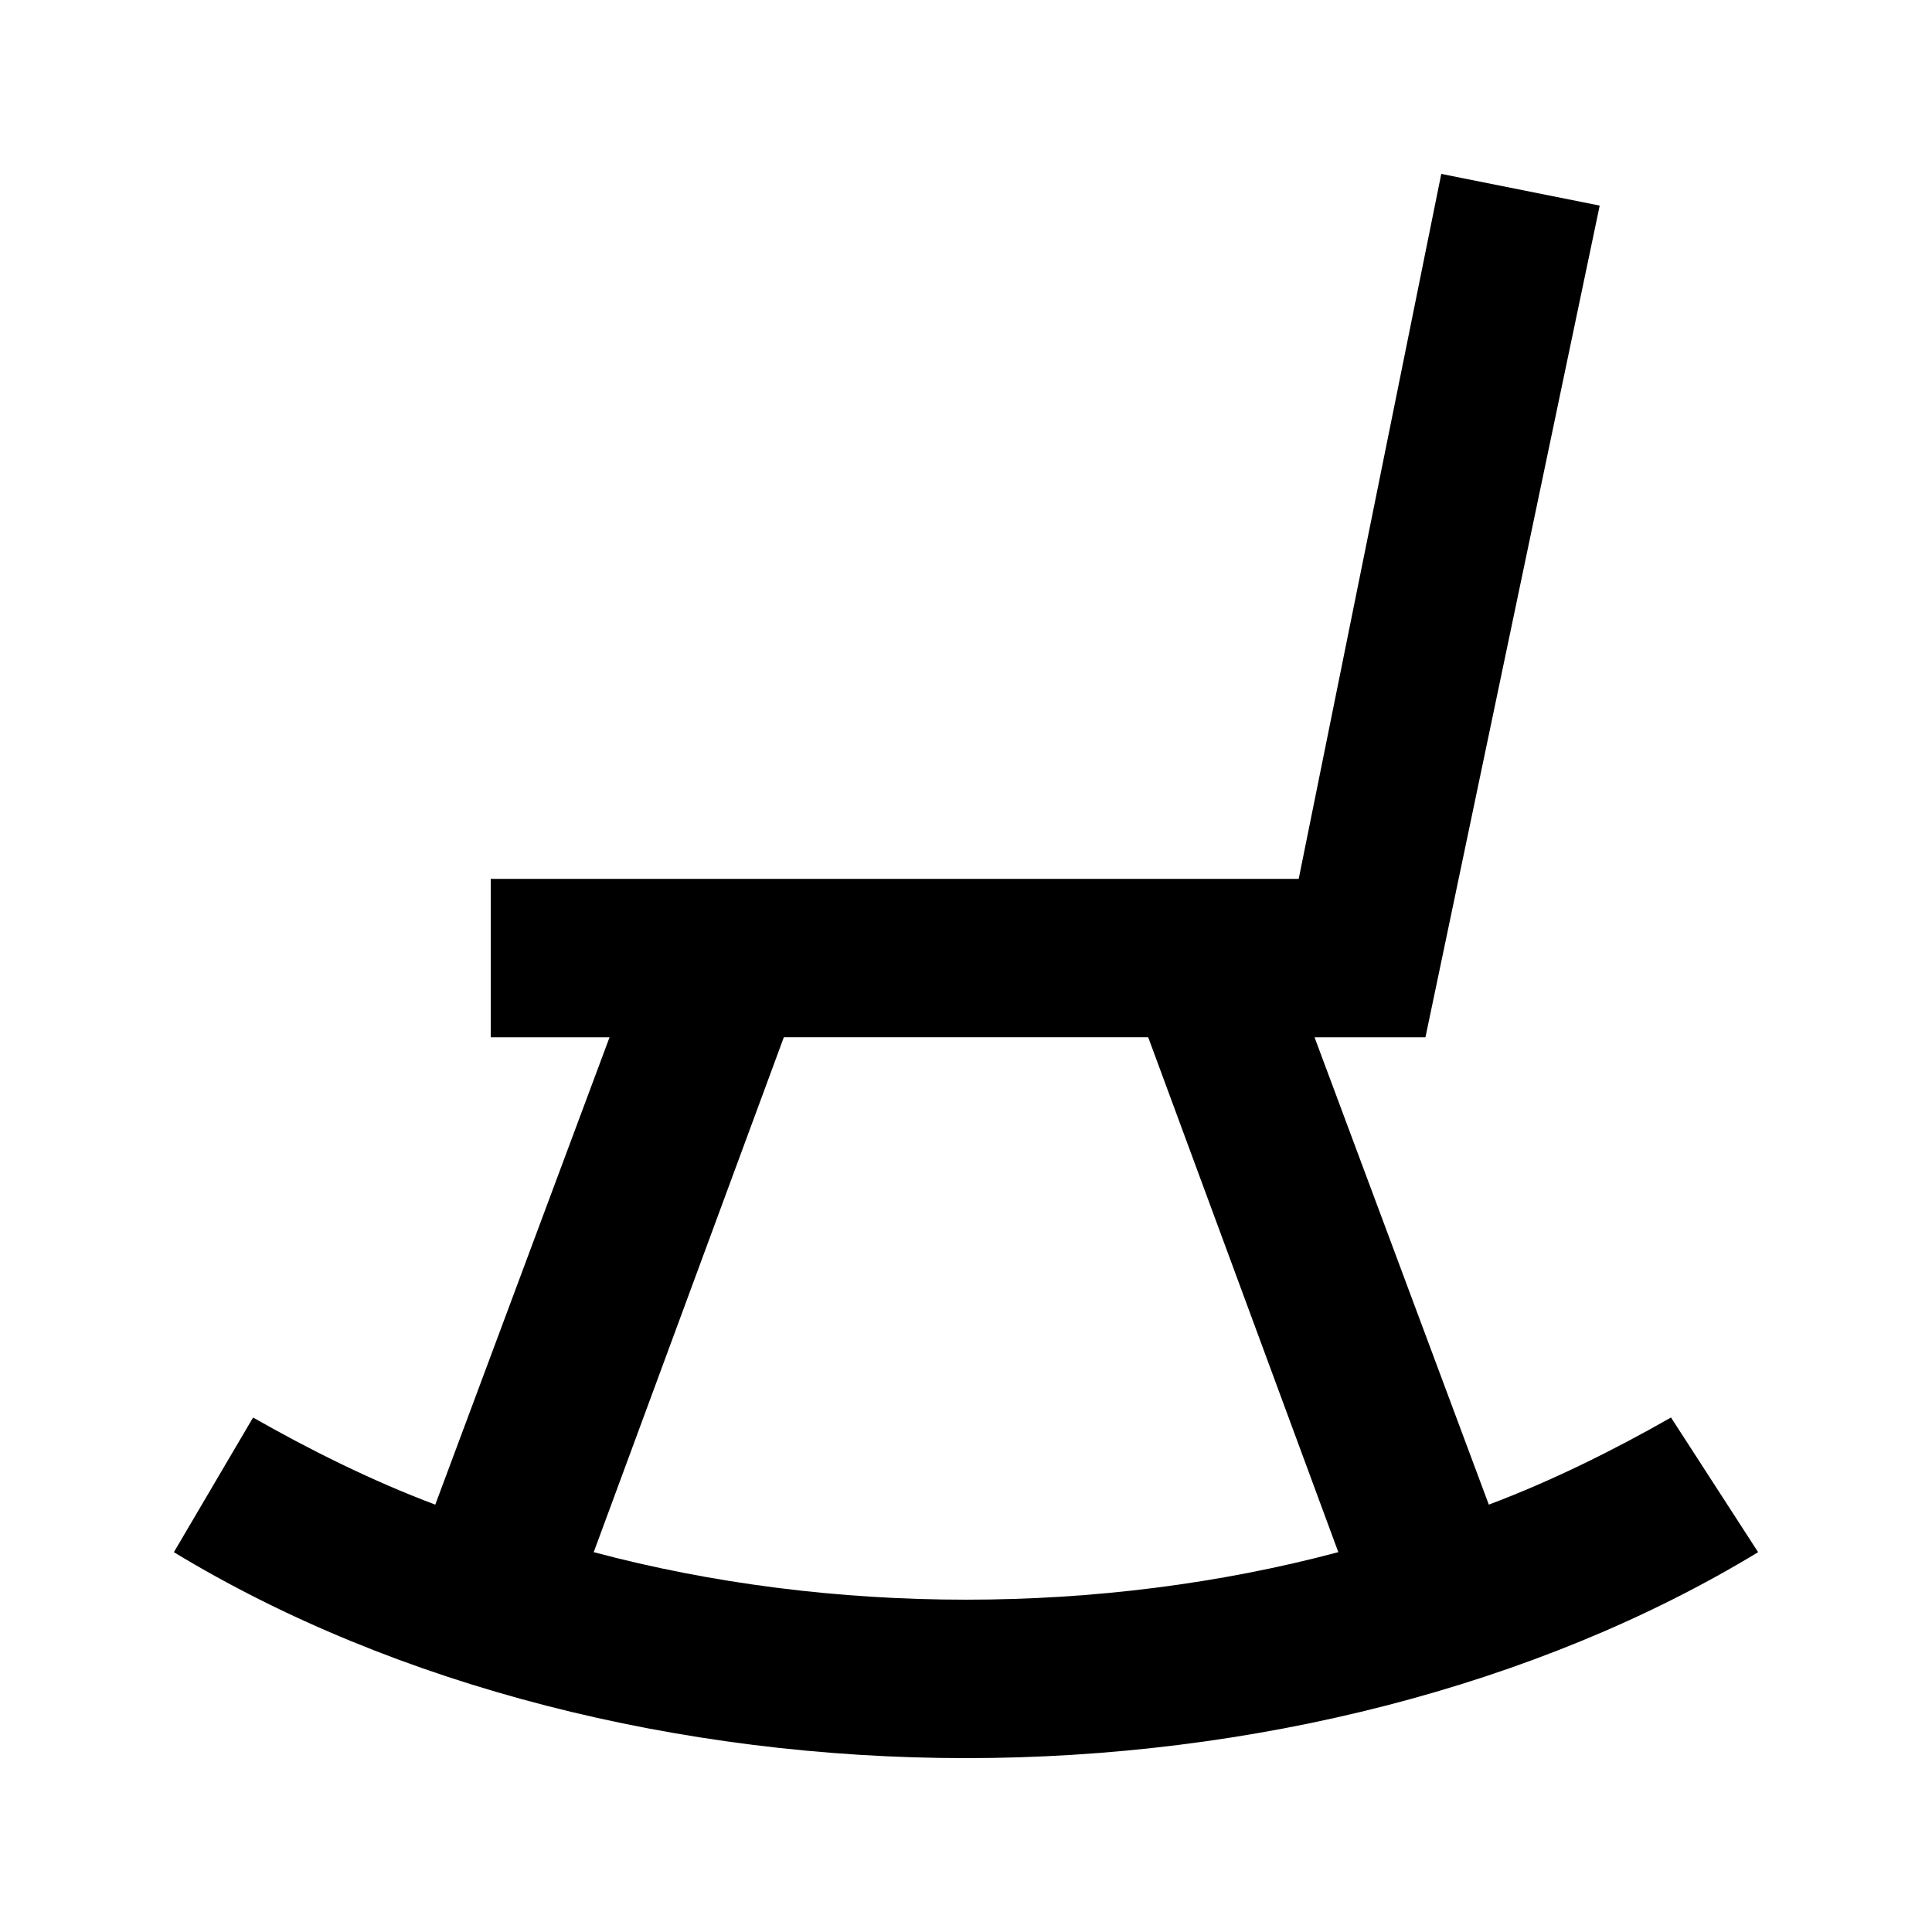
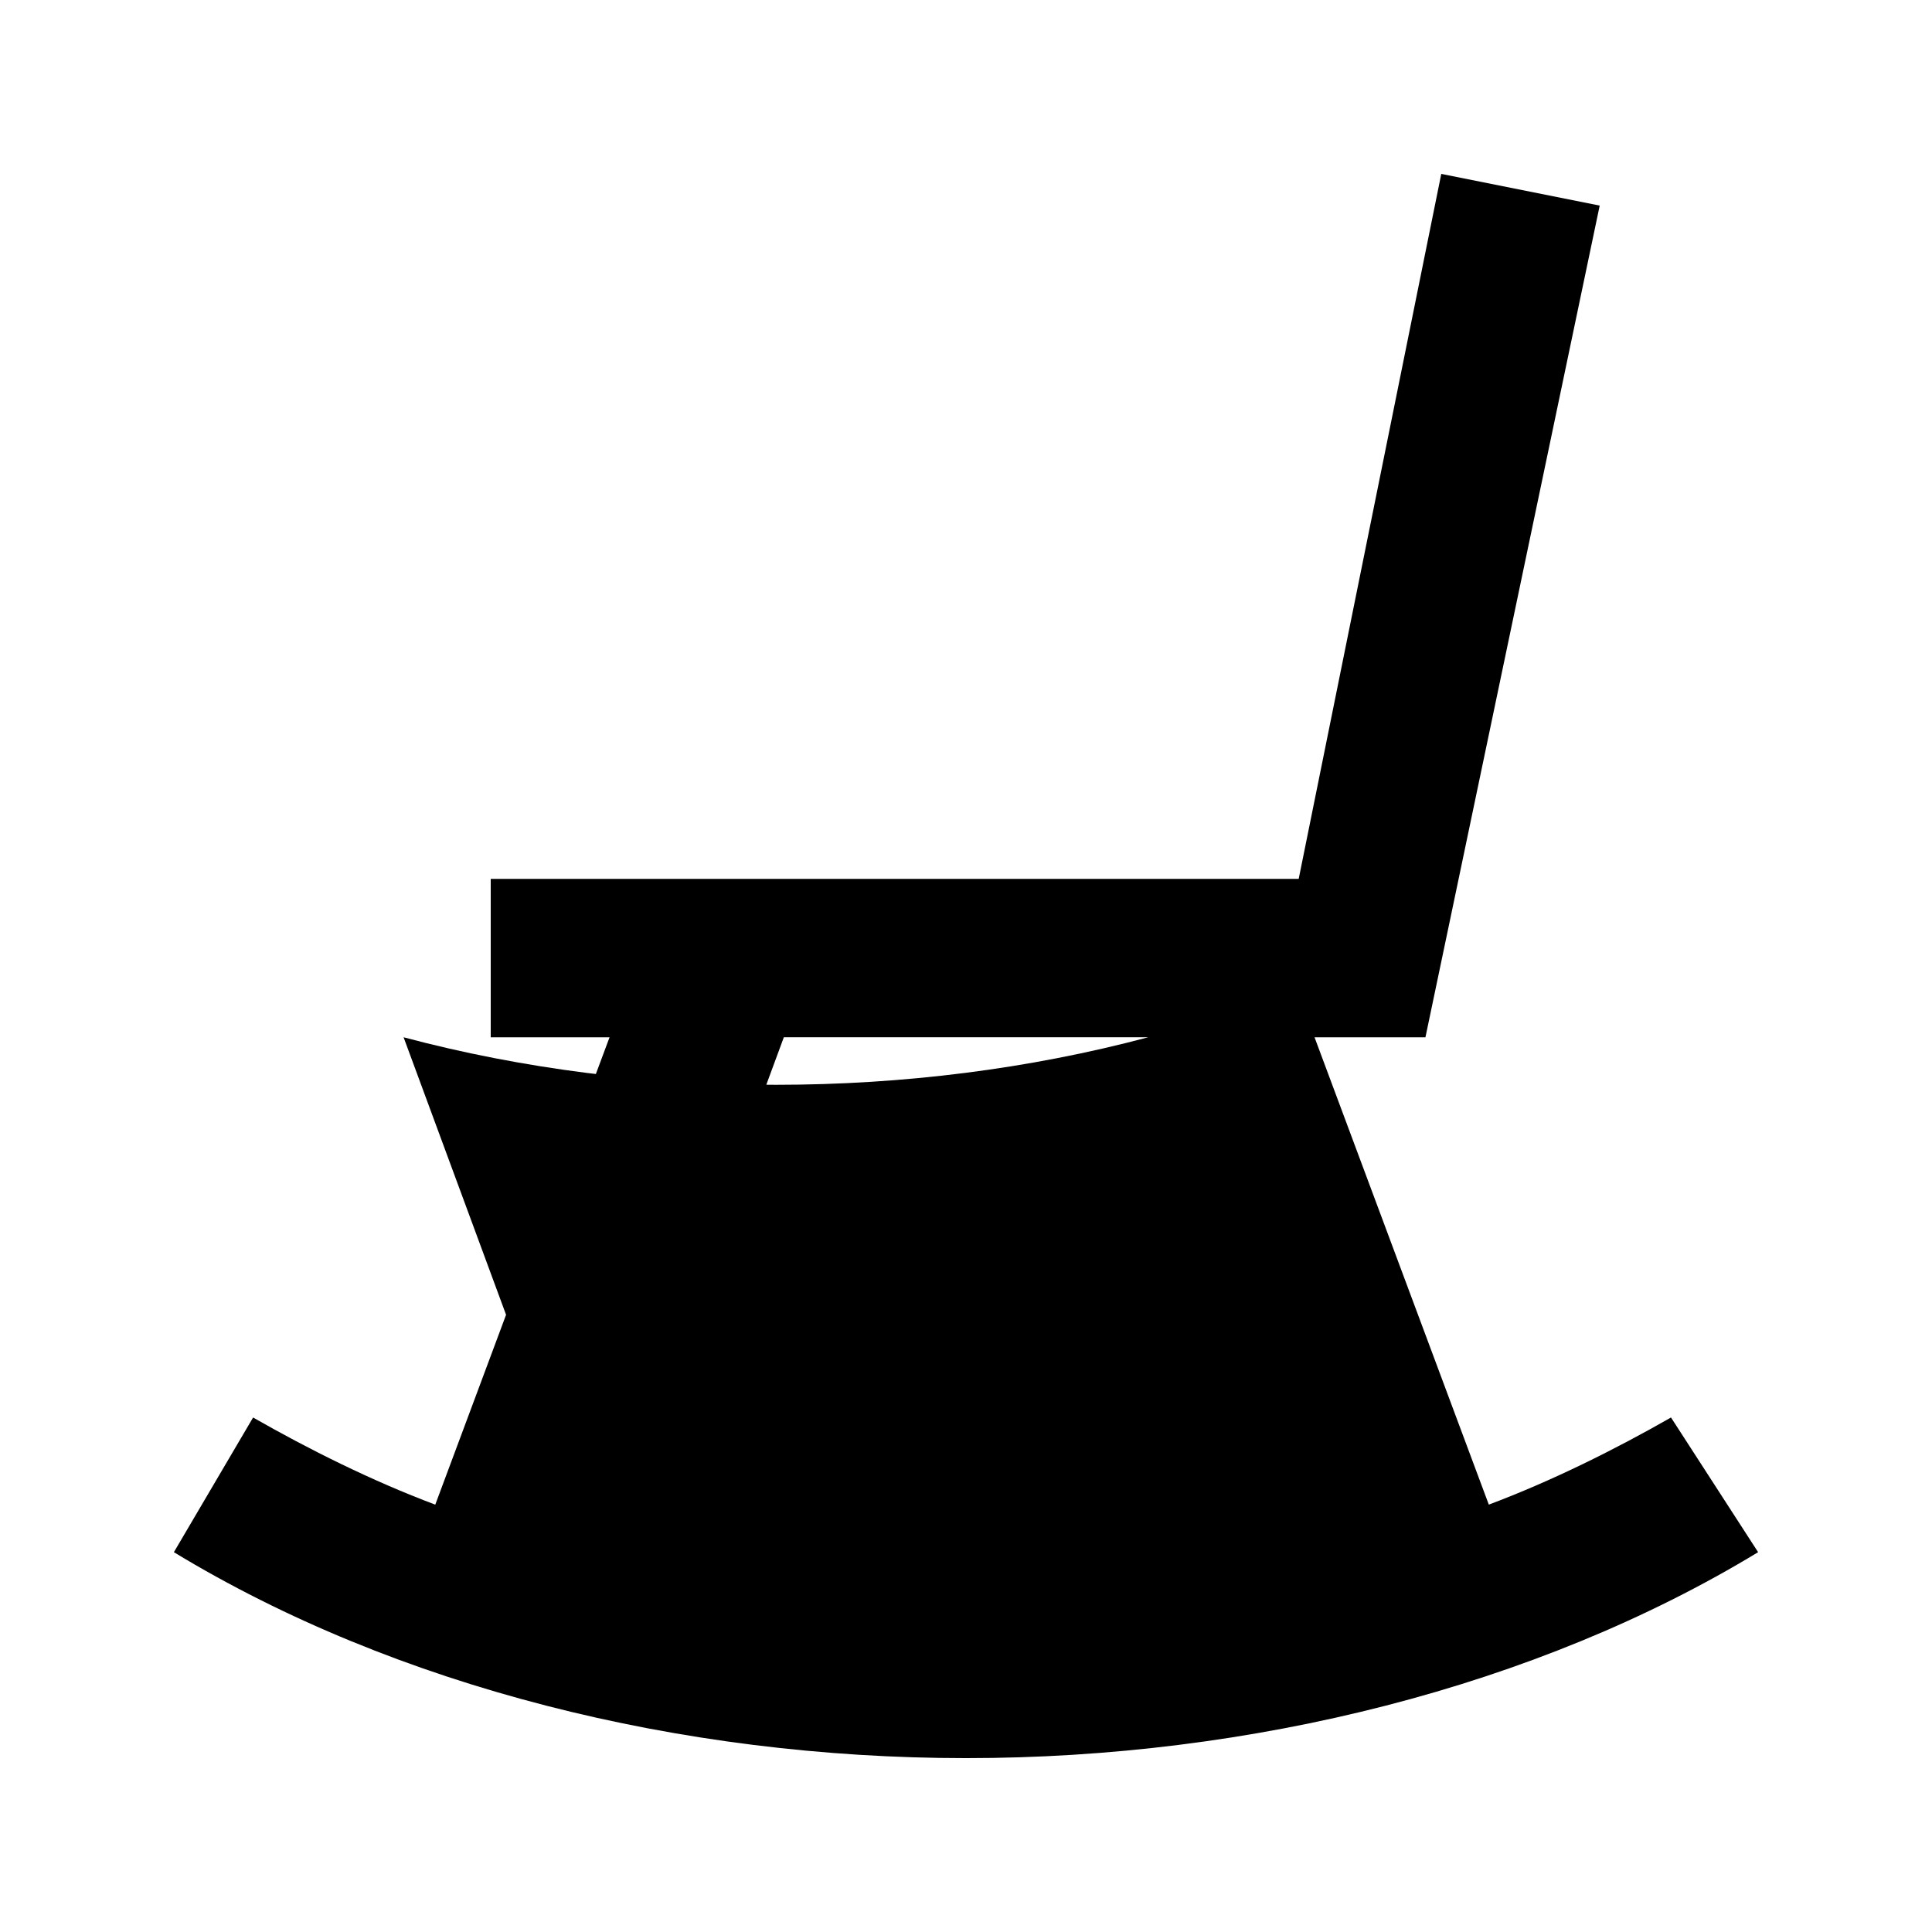
<svg xmlns="http://www.w3.org/2000/svg" fill="#000000" width="800px" height="800px" version="1.1" viewBox="144 144 512 512">
-   <path d="m586.83 519.65c-14.695 8.398-31.488 16.793-48.281 23.09l-46.184-123.85h29.391l46.18-220.41-41.984-8.398-37.785 186.83h-214.12v41.984h31.488l-46.184 123.85c-16.793-6.297-33.586-14.695-48.281-23.09l-20.992 35.688c58.777 35.688 134.35 54.578 209.92 54.578 75.57 0 151.14-18.895 209.92-54.578zm-285.49 35.688 50.383-136.45h96.562l50.383 136.45c-62.98 16.793-134.35 16.793-197.33 0z" />
+   <path d="m586.83 519.65c-14.695 8.398-31.488 16.793-48.281 23.09l-46.184-123.85h29.391l46.18-220.41-41.984-8.398-37.785 186.83h-214.12v41.984h31.488l-46.184 123.85c-16.793-6.297-33.586-14.695-48.281-23.09l-20.992 35.688c58.777 35.688 134.35 54.578 209.92 54.578 75.57 0 151.14-18.895 209.92-54.578zm-285.49 35.688 50.383-136.45h96.562c-62.98 16.793-134.35 16.793-197.33 0z" />
</svg>